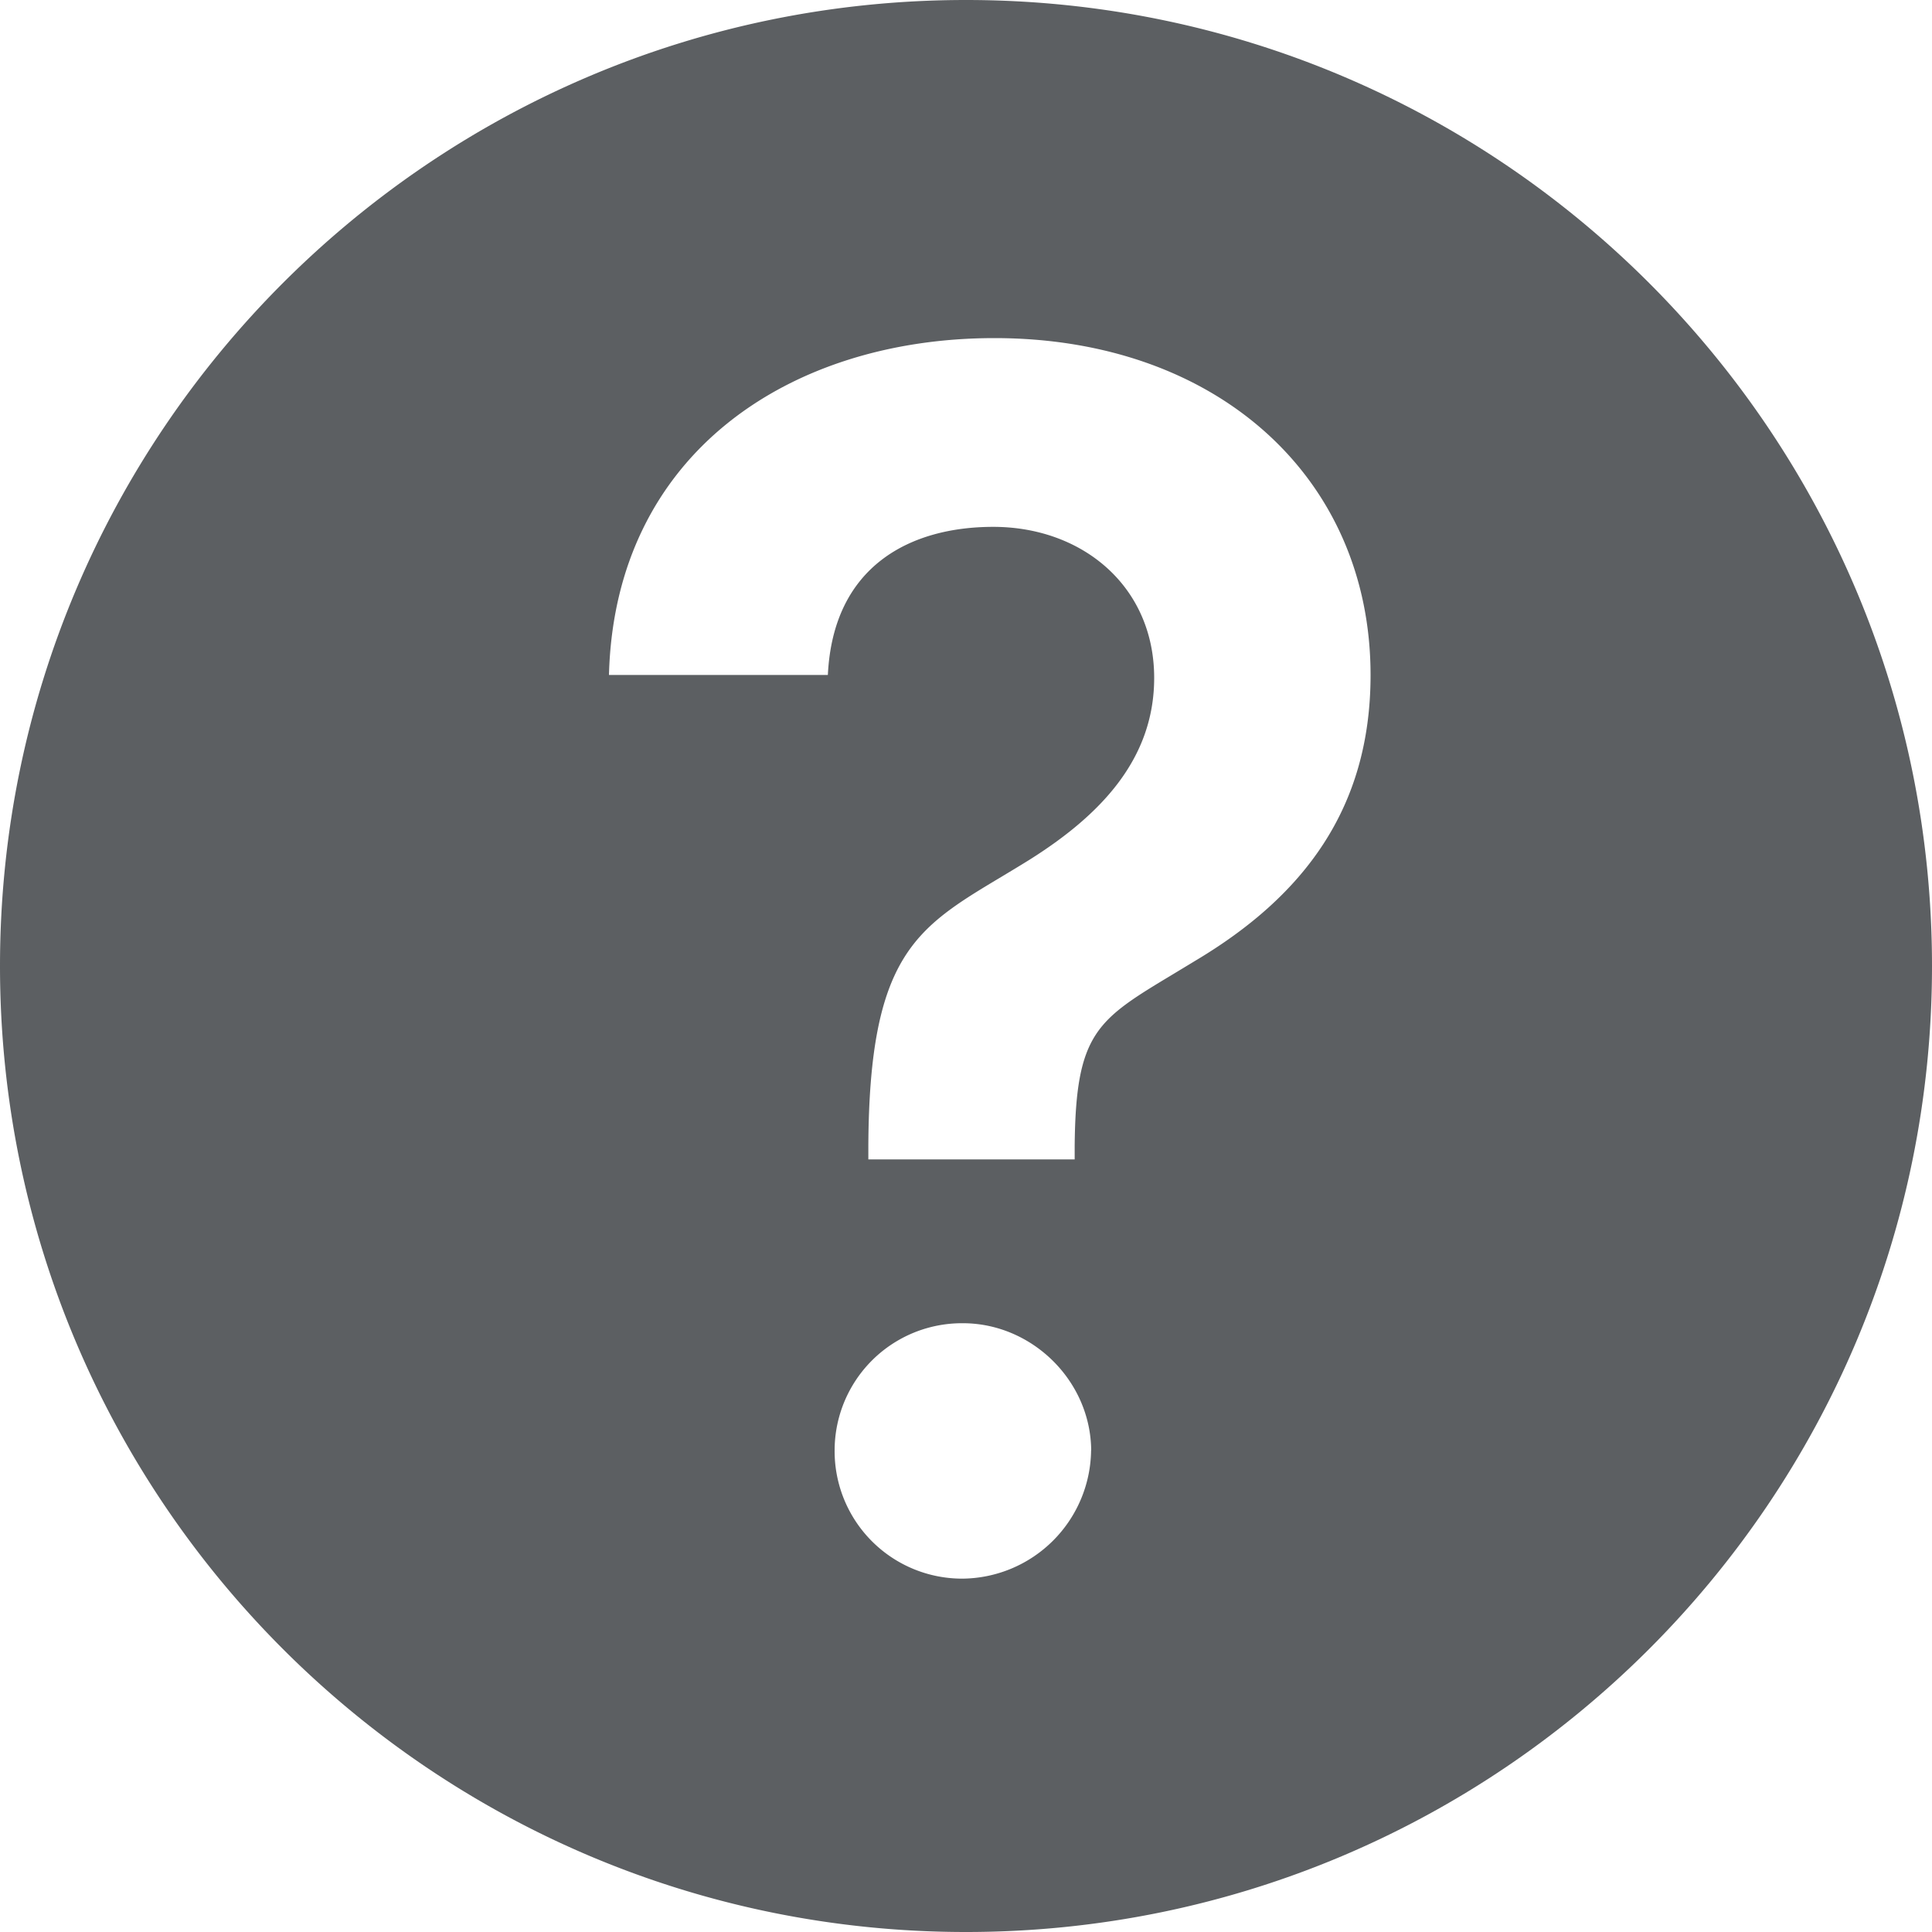
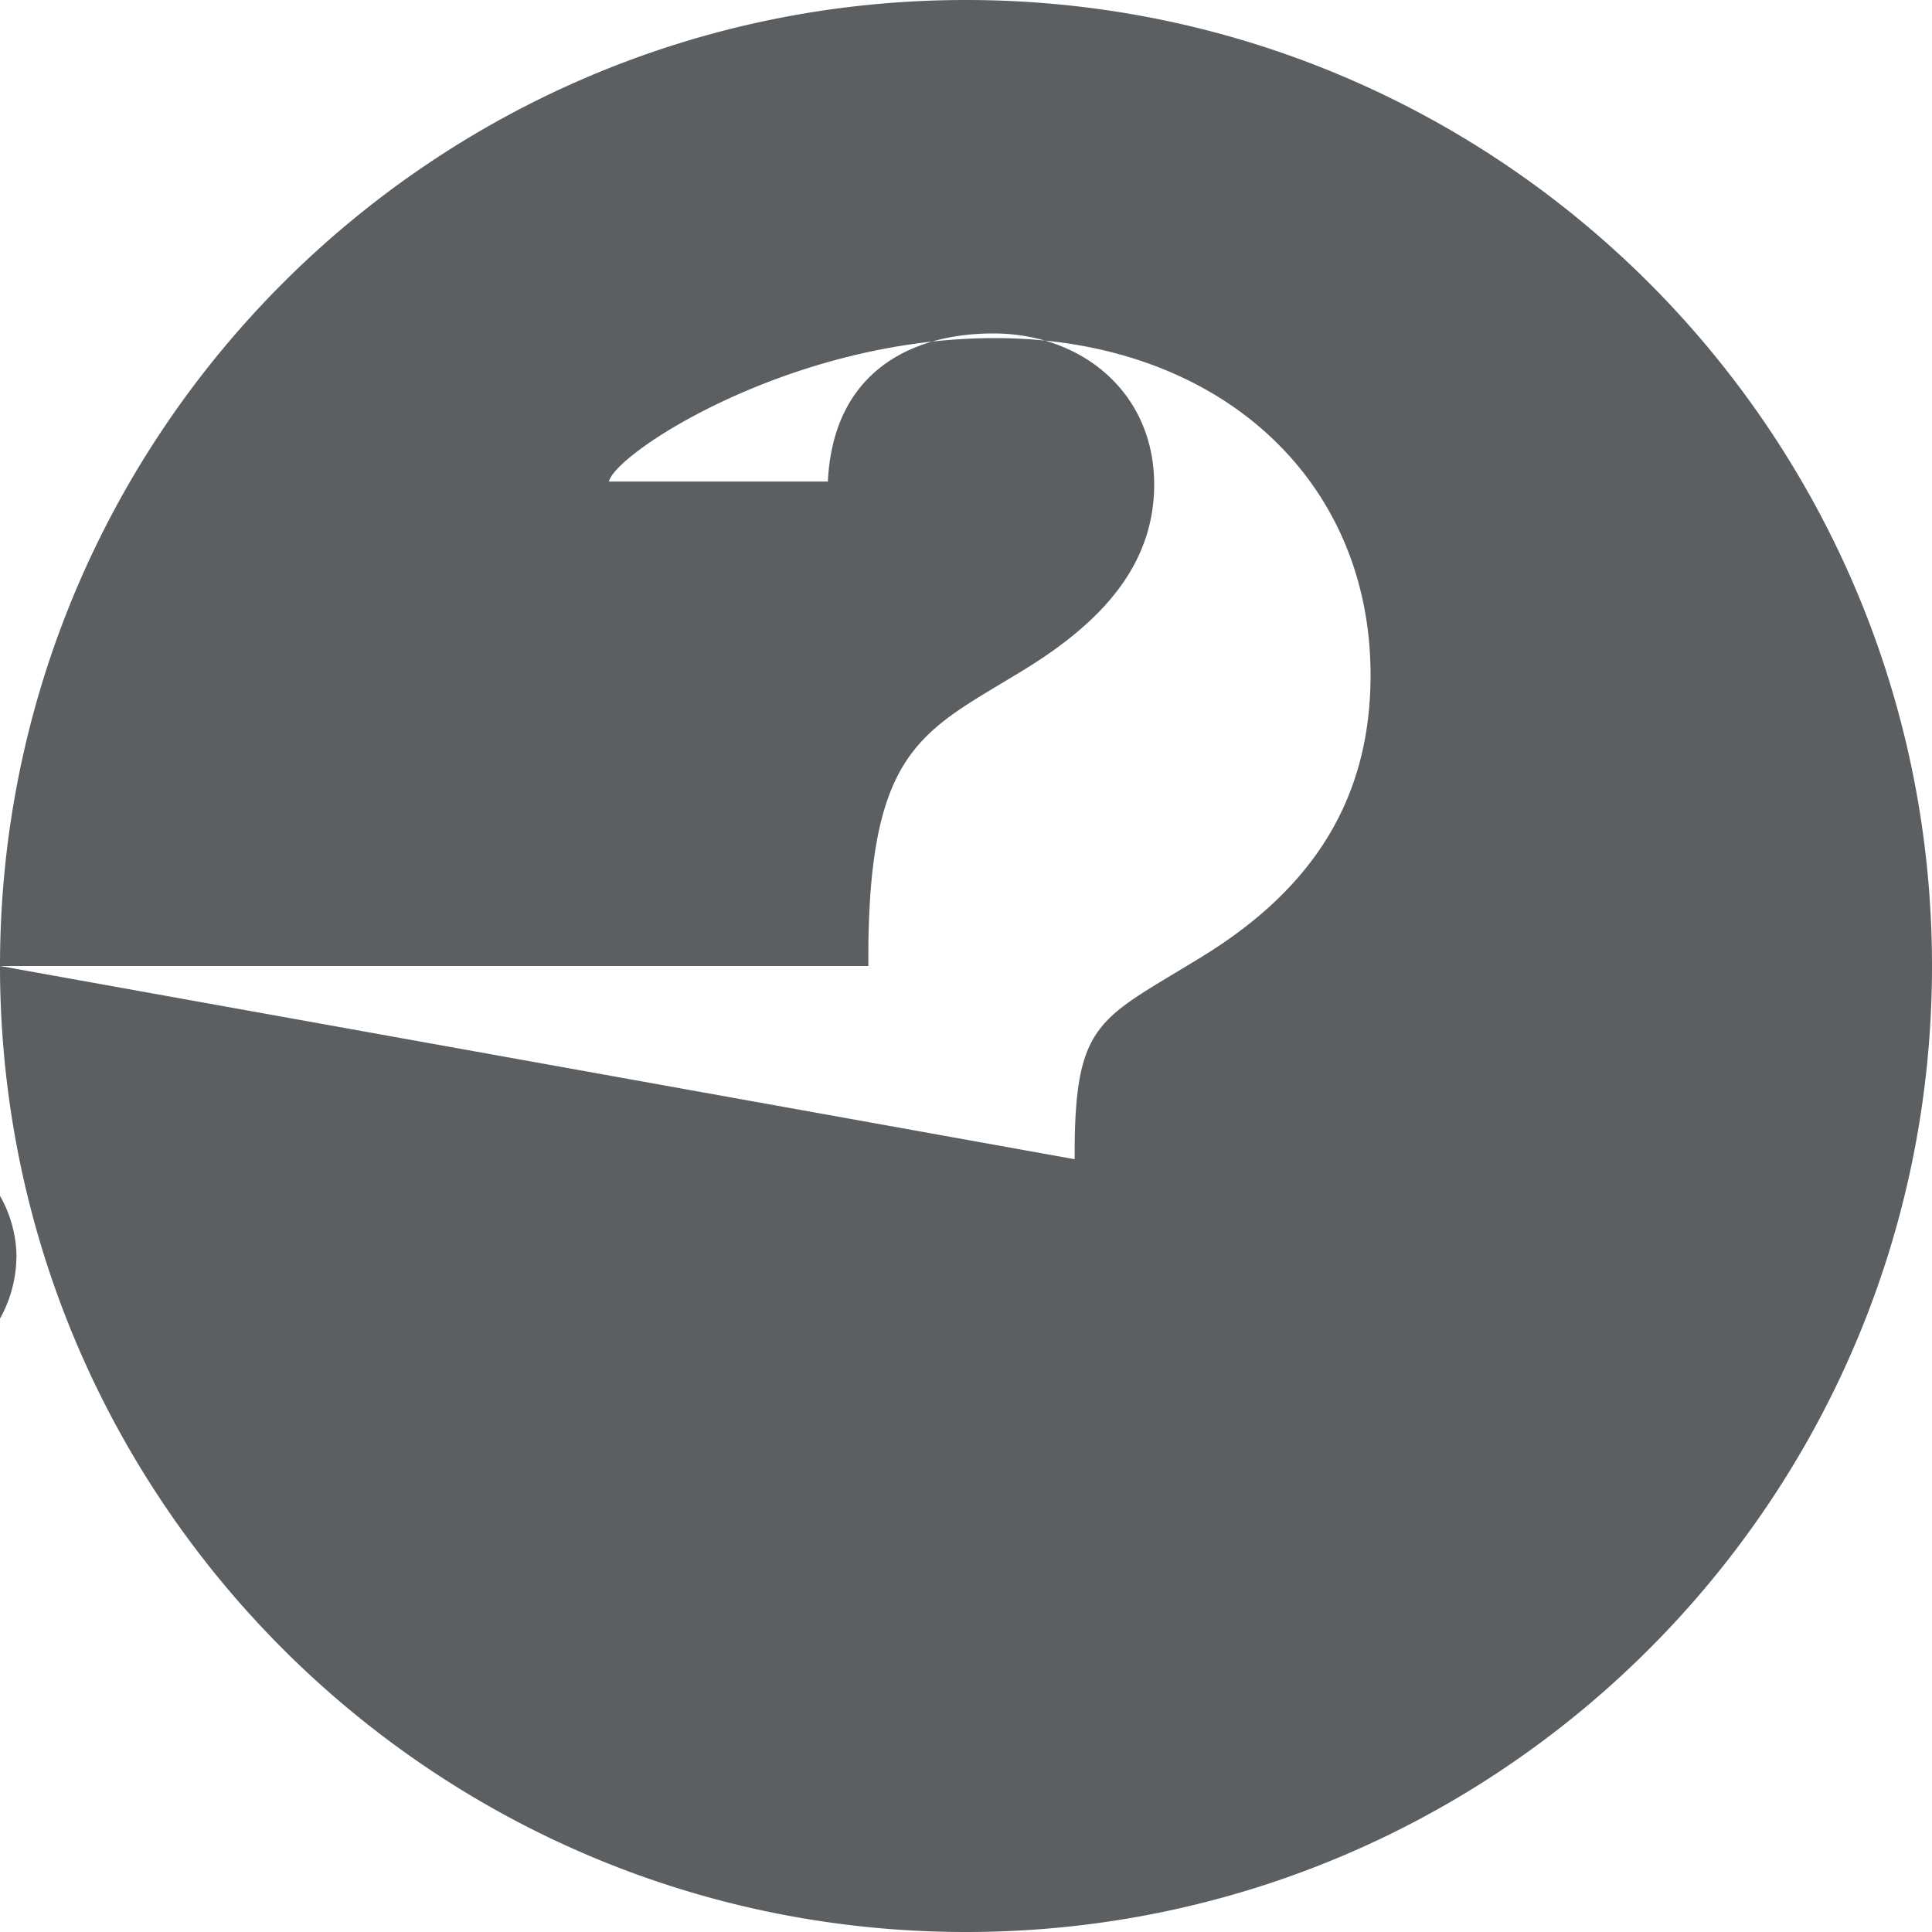
<svg xmlns="http://www.w3.org/2000/svg" width="800px" height="800px" viewBox="0 0 20 20">
-   <path fill-rule="evenodd" d="M0 10C0 4.478 4.478 0 10 0c5.523 0 10 4.478 10 10 0 5.523-4.477 10-10 10-5.522 0-10-4.477-10-10zm11.125 2.002H8.989v-.141c.01-1.966.492-2.254 1.374-2.782.093-.056.19-.114.293-.178.73-.459 1.292-1.038 1.292-1.883 0-.948-.743-1.564-1.666-1.564-.851 0-1.657.398-1.712 1.533H6.304C6.364 4.693 8.18 3.5 10.294 3.5c2.306 0 3.894 1.447 3.894 3.488 0 1.382-.695 2.288-1.805 2.952l-.238.144c-.79.475-1.009.607-1.02 1.777V12zm.17 3.012a1.344 1.344 0 01-1.327 1.328 1.32 1.32 0 01-1.328-1.328 1.318 1.318 0 011.328-1.316c.712 0 1.322.592 1.328 1.316z" fill="#5C5F62" />
+   <path fill-rule="evenodd" d="M0 10C0 4.478 4.478 0 10 0c5.523 0 10 4.478 10 10 0 5.523-4.477 10-10 10-5.522 0-10-4.477-10-10zH8.989v-.141c.01-1.966.492-2.254 1.374-2.782.093-.056.19-.114.293-.178.73-.459 1.292-1.038 1.292-1.883 0-.948-.743-1.564-1.666-1.564-.851 0-1.657.398-1.712 1.533H6.304C6.364 4.693 8.18 3.5 10.294 3.5c2.306 0 3.894 1.447 3.894 3.488 0 1.382-.695 2.288-1.805 2.952l-.238.144c-.79.475-1.009.607-1.02 1.777V12zm.17 3.012a1.344 1.344 0 01-1.327 1.328 1.32 1.32 0 01-1.328-1.328 1.318 1.318 0 011.328-1.316c.712 0 1.322.592 1.328 1.316z" fill="#5C5F62" />
</svg>